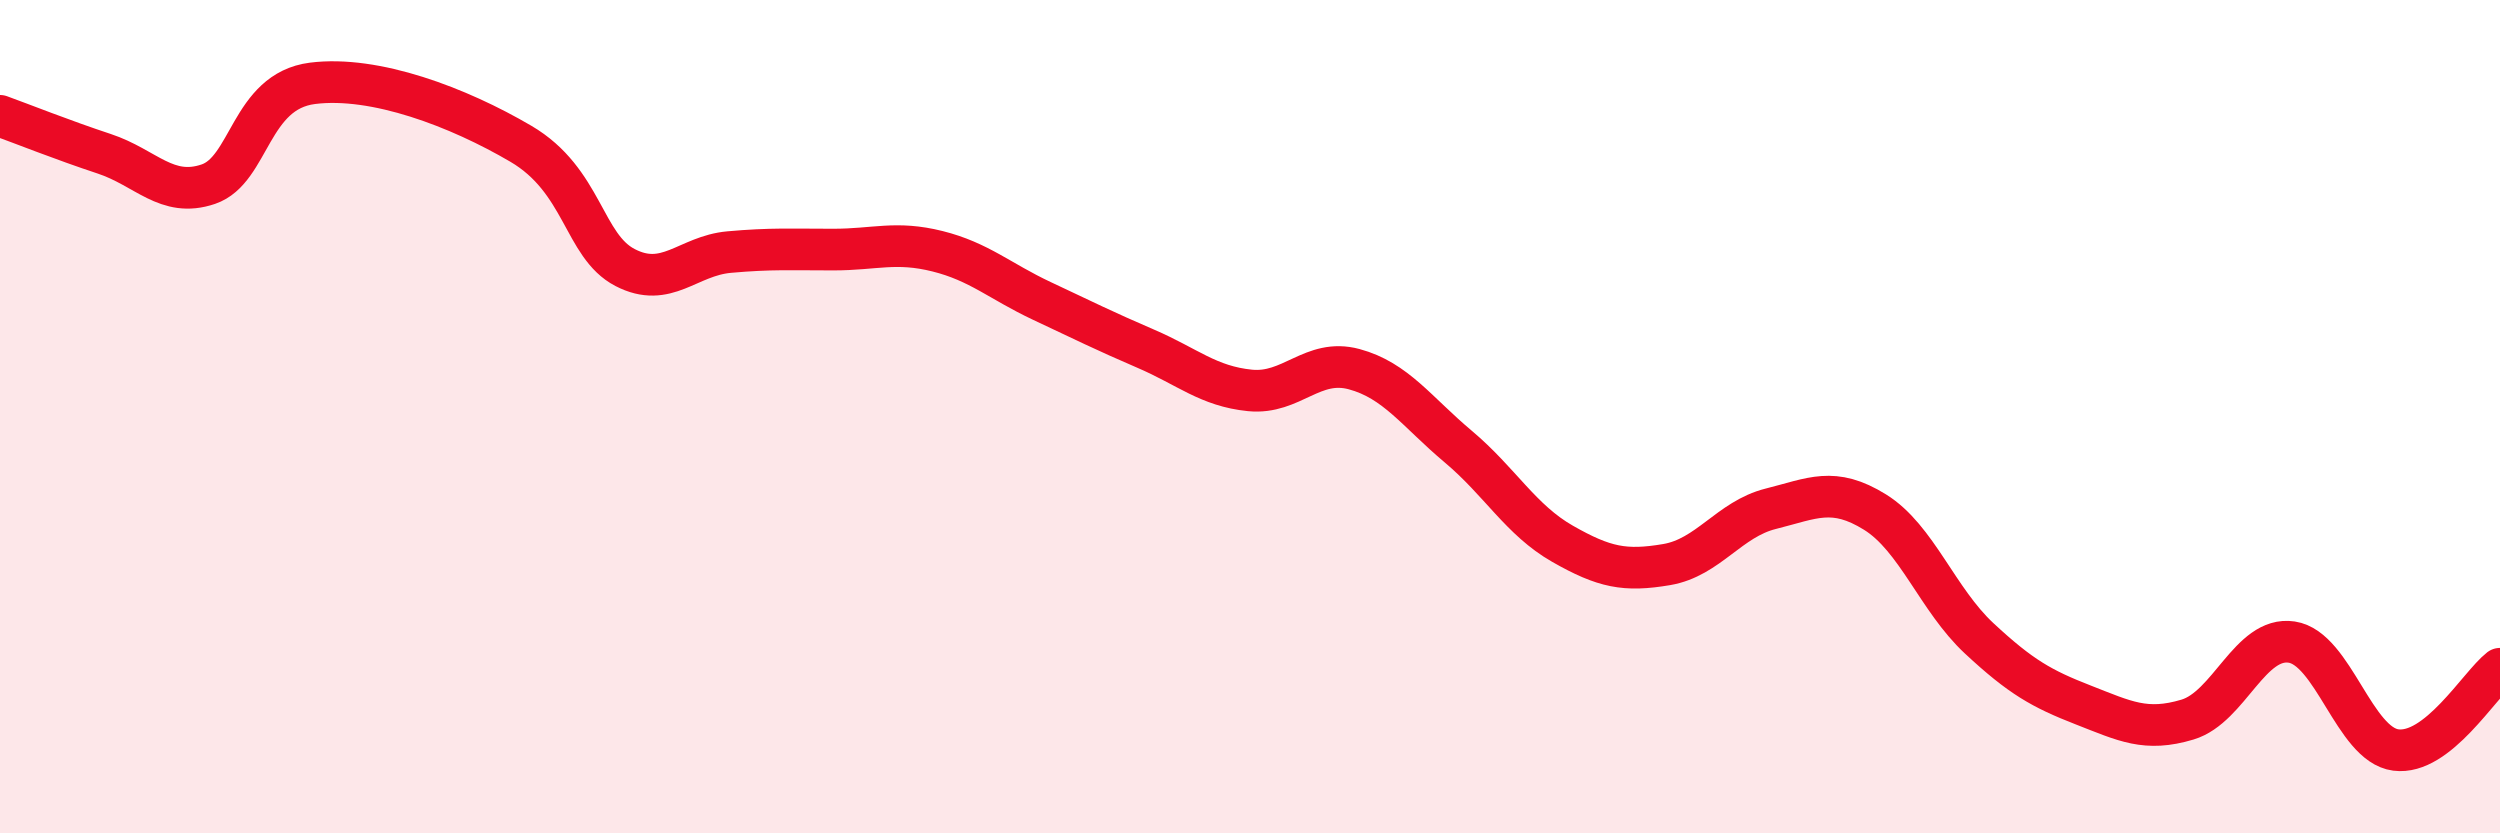
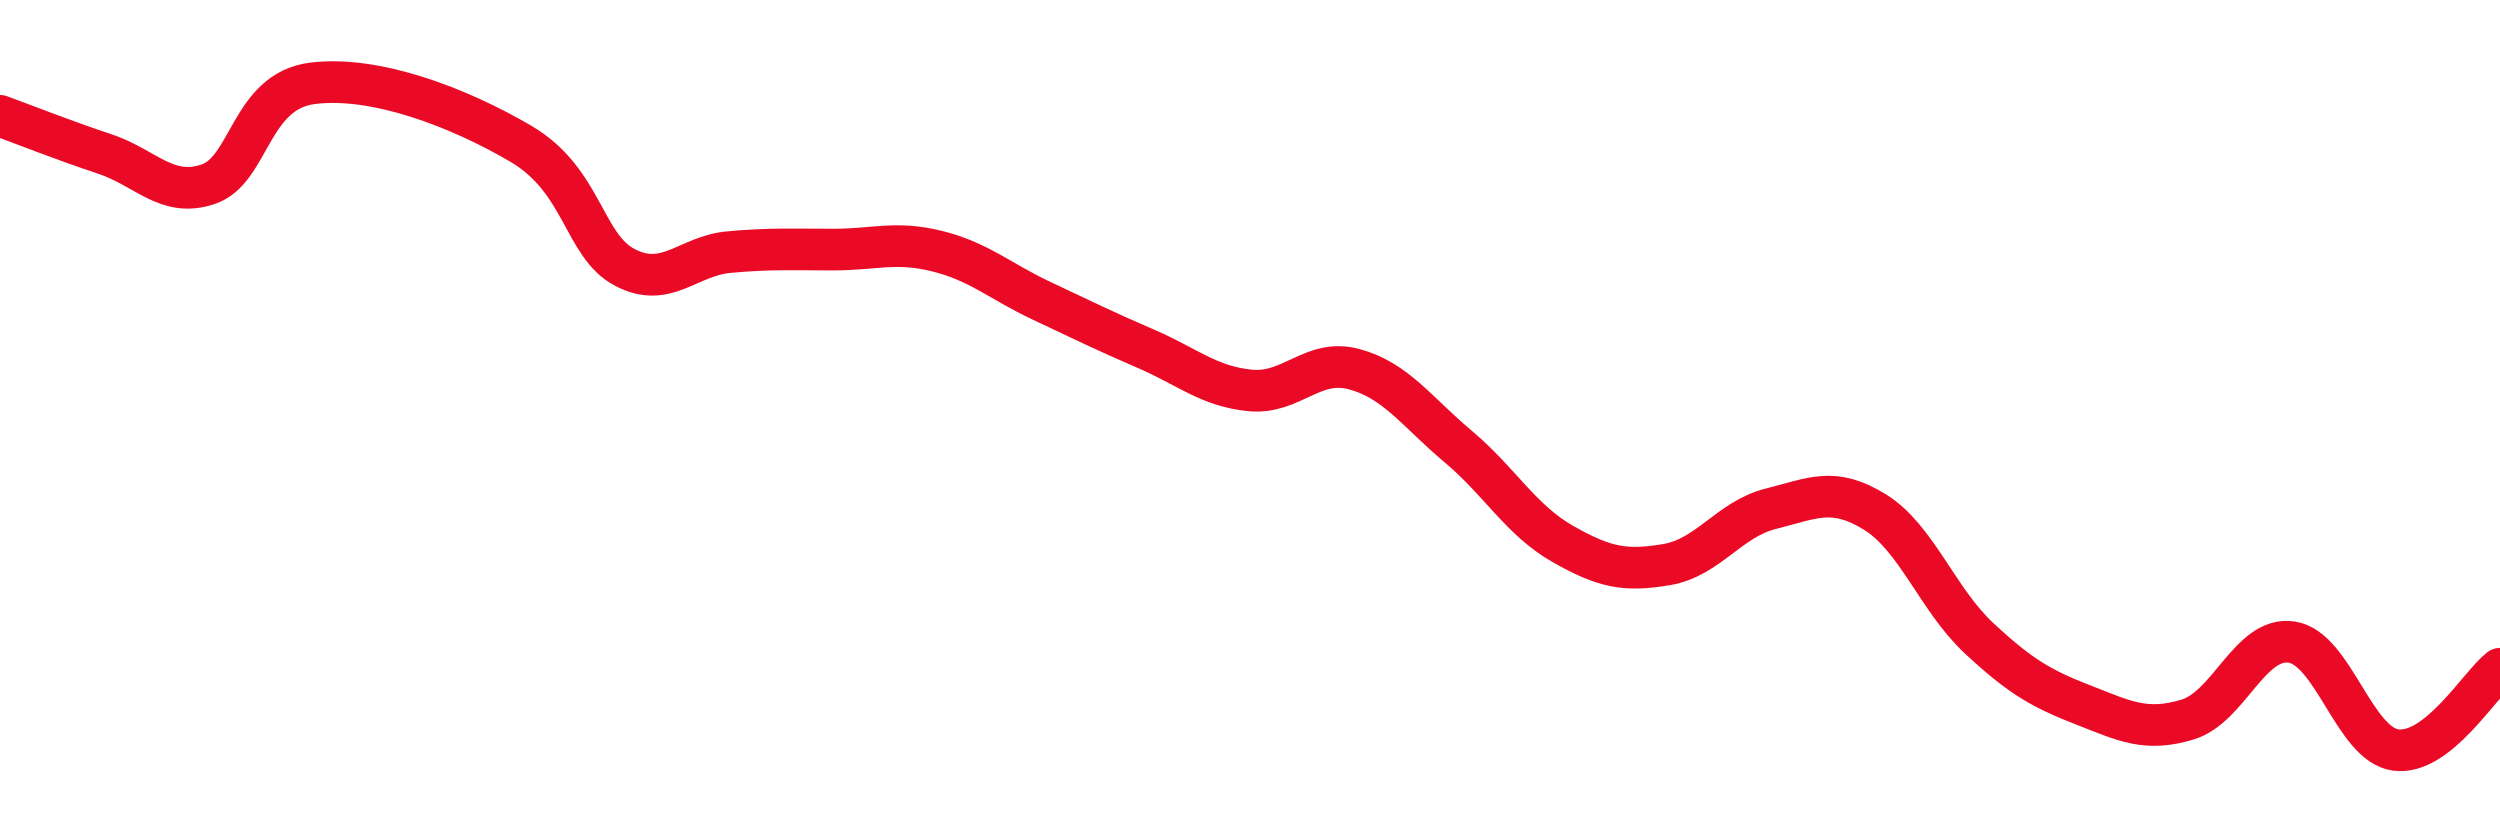
<svg xmlns="http://www.w3.org/2000/svg" width="60" height="20" viewBox="0 0 60 20">
-   <path d="M 0,2.78 C 0.5,2.96 1.5,3.36 2.5,3.69 C 3.5,4.02 4,4.76 5,4.42 C 6,4.08 6,2.19 7.5,2 C 9,1.81 11,2.57 12.5,3.45 C 14,4.33 14,5.9 15,6.42 C 16,6.94 16.5,6.14 17.5,6.05 C 18.5,5.96 19,5.99 20,5.99 C 21,5.99 21.5,5.78 22.5,6.03 C 23.5,6.28 24,6.75 25,7.22 C 26,7.69 26.5,7.94 27.5,8.37 C 28.5,8.8 29,9.27 30,9.37 C 31,9.47 31.5,8.59 32.5,8.86 C 33.5,9.13 34,9.88 35,10.72 C 36,11.56 36.5,12.48 37.5,13.05 C 38.5,13.62 39,13.72 40,13.55 C 41,13.38 41.5,12.46 42.5,12.21 C 43.5,11.96 44,11.67 45,12.29 C 46,12.91 46.5,14.39 47.5,15.32 C 48.5,16.25 49,16.53 50,16.92 C 51,17.31 51.5,17.57 52.5,17.27 C 53.5,16.97 54,15.26 55,15.41 C 56,15.56 56.5,17.87 57.5,18 C 58.5,18.13 59.5,16.44 60,16.05L60 20L0 20Z" fill="#EB0A25" opacity="0.1" stroke-linecap="round" stroke-linejoin="round" />
  <path d="M 0,2.78 C 0.5,2.96 1.5,3.36 2.5,3.69 C 3.5,4.02 4,4.76 5,4.42 C 6,4.08 6,2.19 7.5,2 C 9,1.81 11,2.57 12.5,3.45 C 14,4.33 14,5.9 15,6.42 C 16,6.94 16.5,6.14 17.5,6.05 C 18.5,5.96 19,5.99 20,5.99 C 21,5.99 21.5,5.78 22.5,6.03 C 23.5,6.28 24,6.75 25,7.22 C 26,7.69 26.5,7.94 27.5,8.37 C 28.5,8.8 29,9.27 30,9.37 C 31,9.47 31.5,8.59 32.5,8.86 C 33.5,9.13 34,9.88 35,10.72 C 36,11.56 36.5,12.48 37.5,13.05 C 38.5,13.62 39,13.72 40,13.55 C 41,13.38 41.5,12.46 42.5,12.21 C 43.5,11.96 44,11.67 45,12.29 C 46,12.91 46.5,14.39 47.5,15.32 C 48.5,16.25 49,16.53 50,16.92 C 51,17.31 51.5,17.57 52.5,17.27 C 53.5,16.97 54,15.26 55,15.41 C 56,15.56 56.5,17.87 57.5,18 C 58.5,18.13 59.5,16.44 60,16.05" stroke="#EB0A25" stroke-width="1" fill="none" stroke-linecap="round" stroke-linejoin="round" />
</svg>